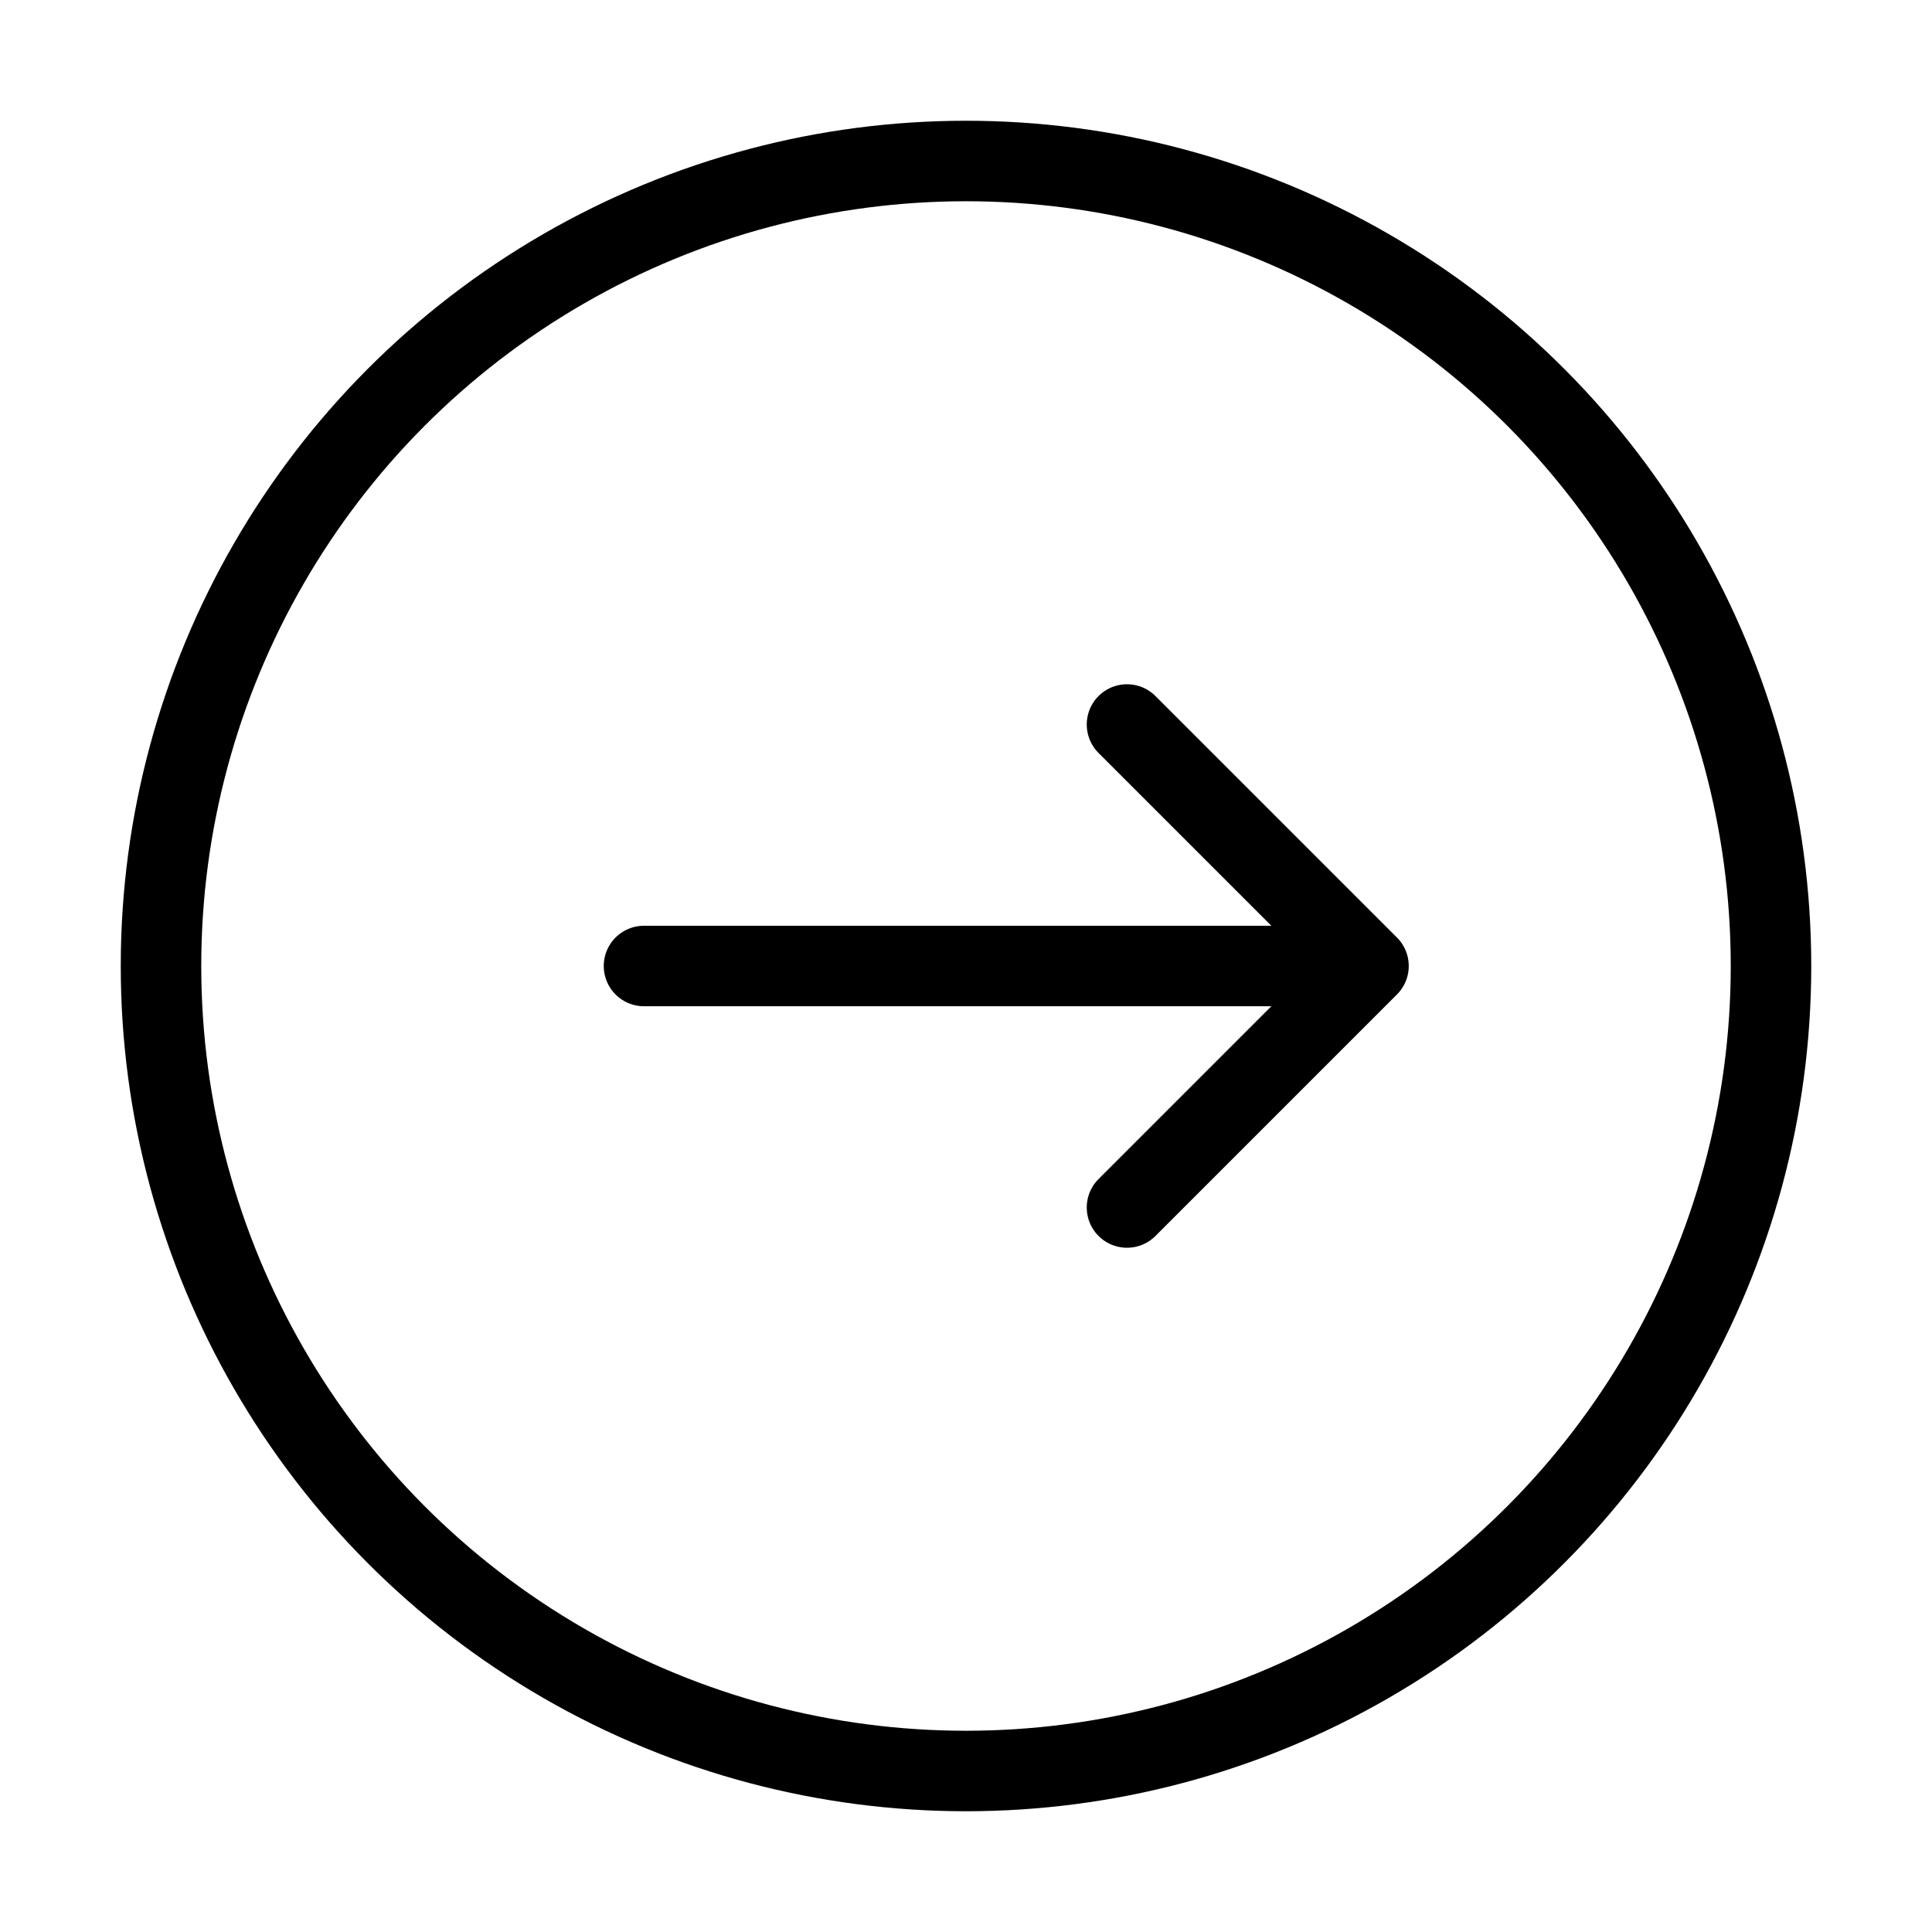
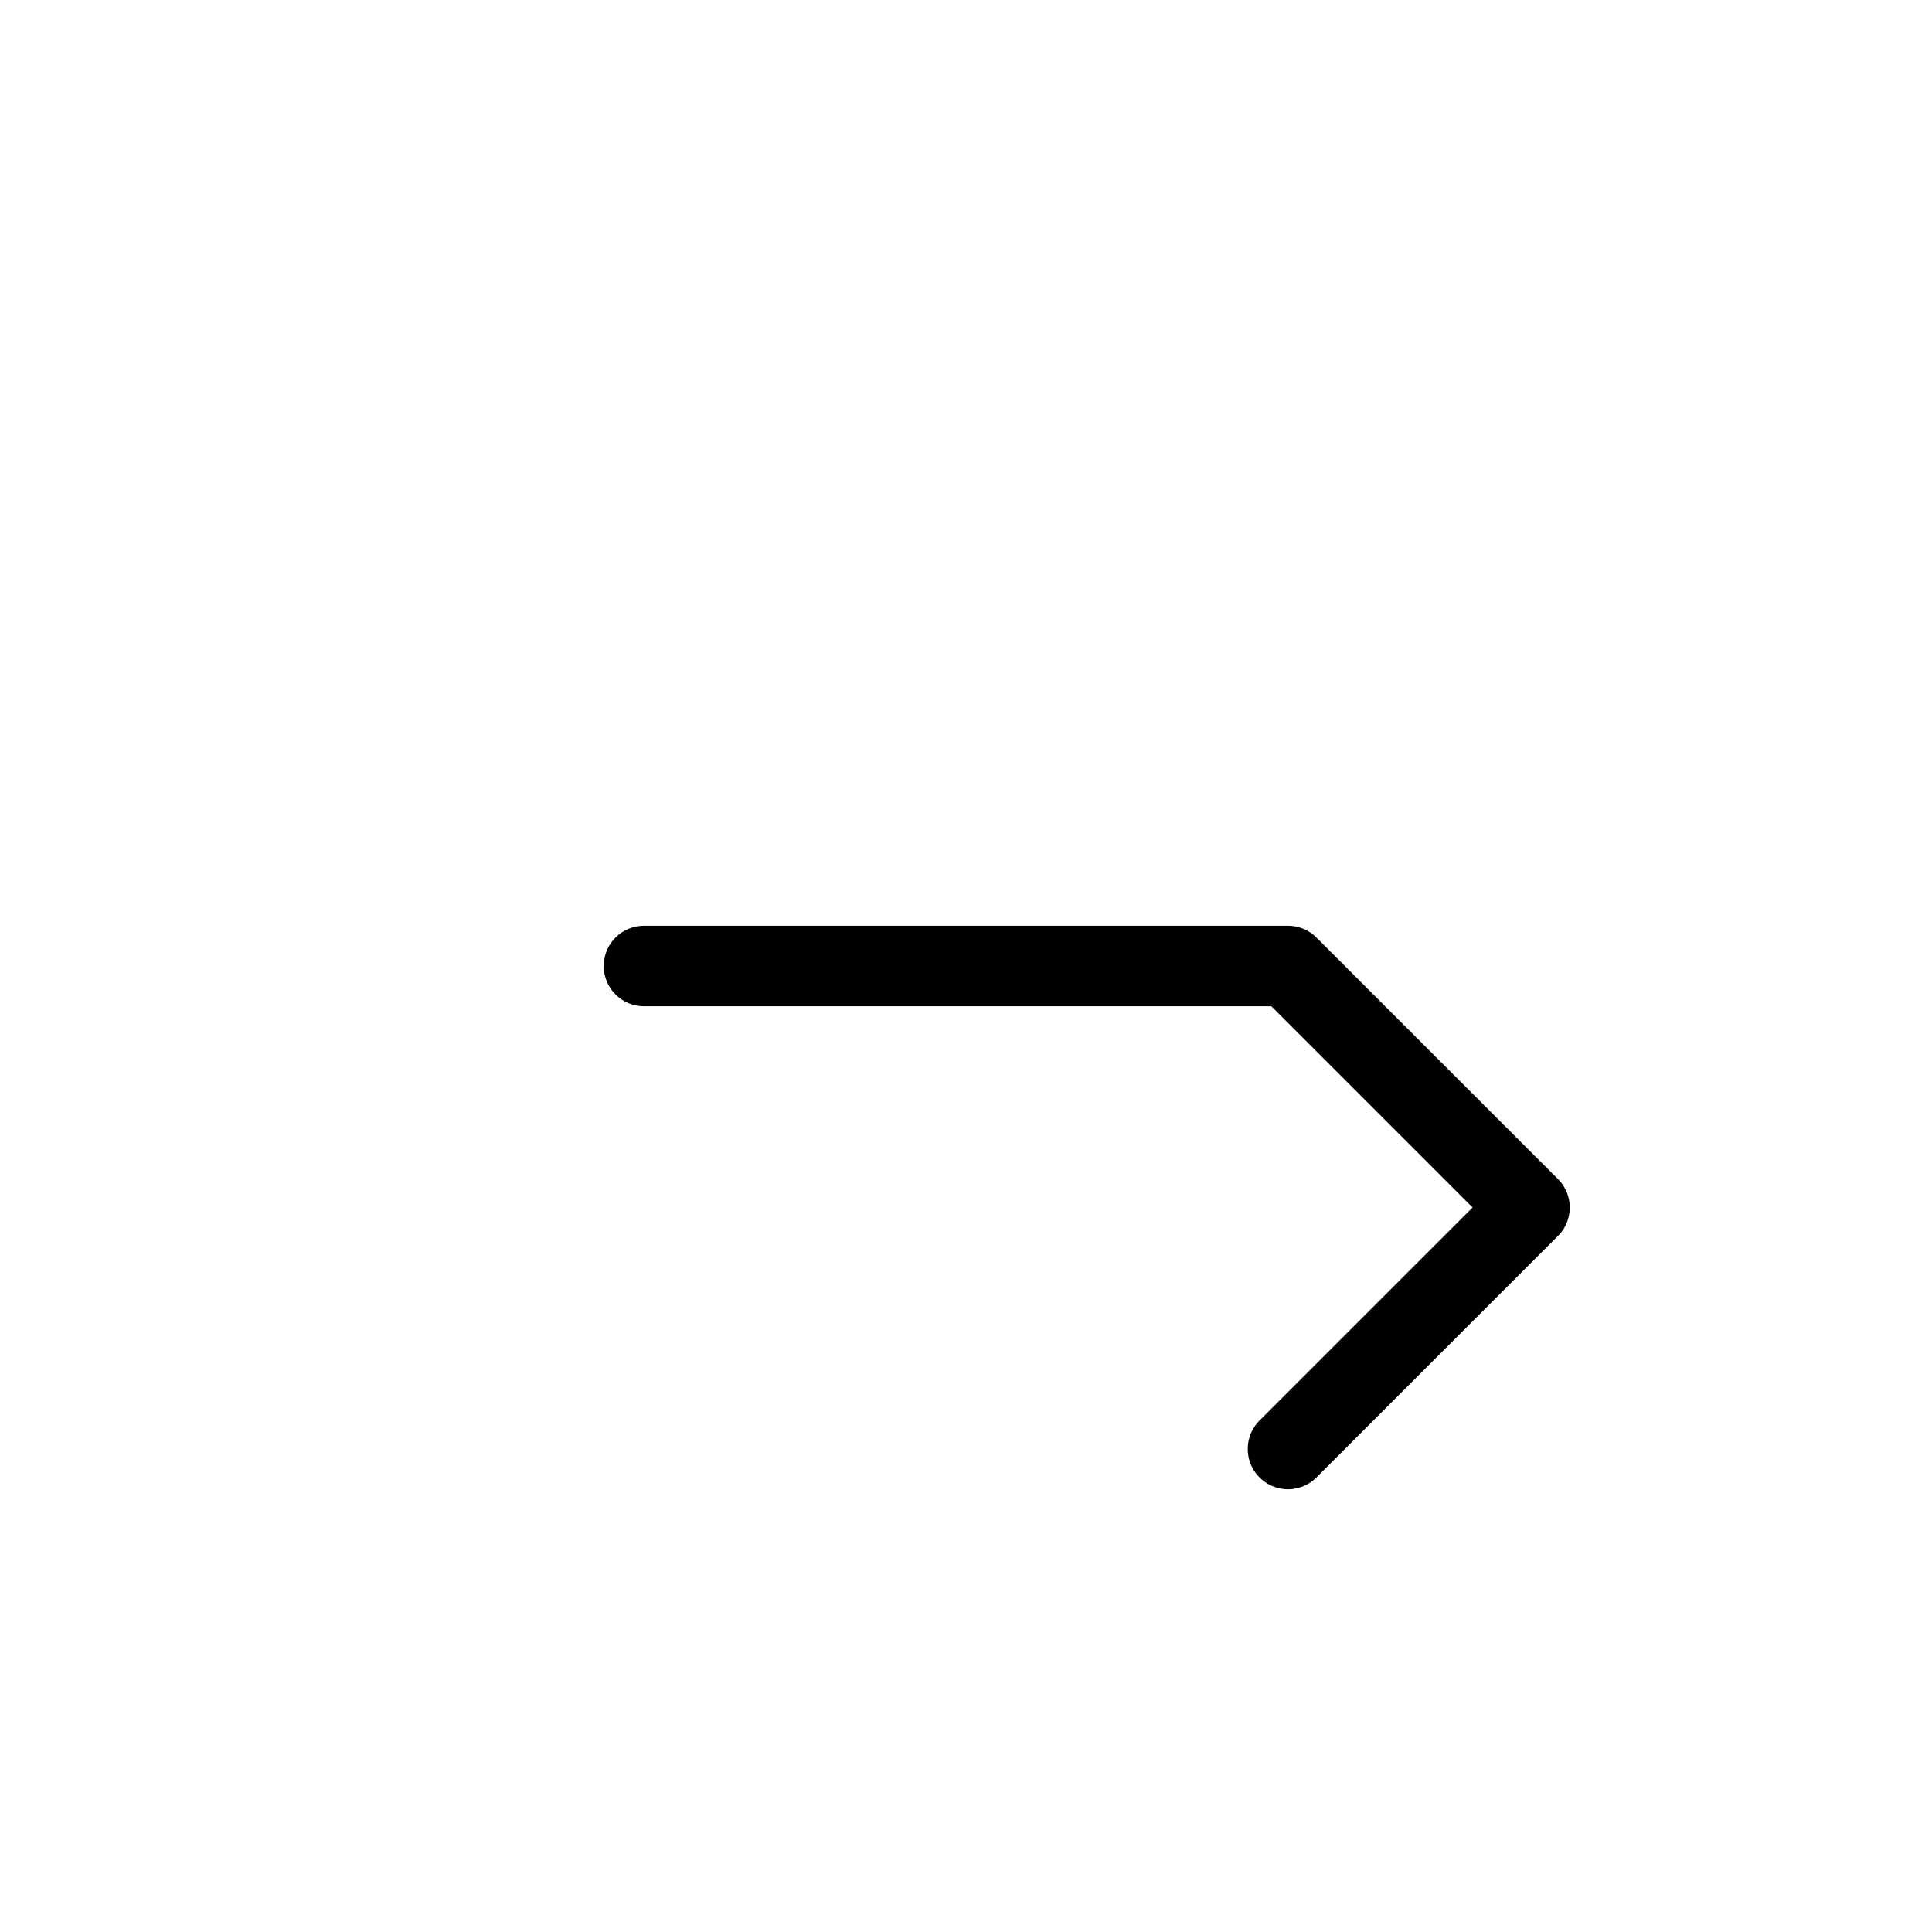
<svg xmlns="http://www.w3.org/2000/svg" viewBox="0 0 48 48" fill="none">
-   <circle cx="24" cy="24" r="20" stroke="currentColor" stroke-width="2" />
-   <path d="M16 24h16M28 18l6 6-6 6" stroke="currentColor" stroke-width="2" stroke-linecap="round" stroke-linejoin="round" />
+   <path d="M16 24h16l6 6-6 6" stroke="currentColor" stroke-width="2" stroke-linecap="round" stroke-linejoin="round" />
</svg>